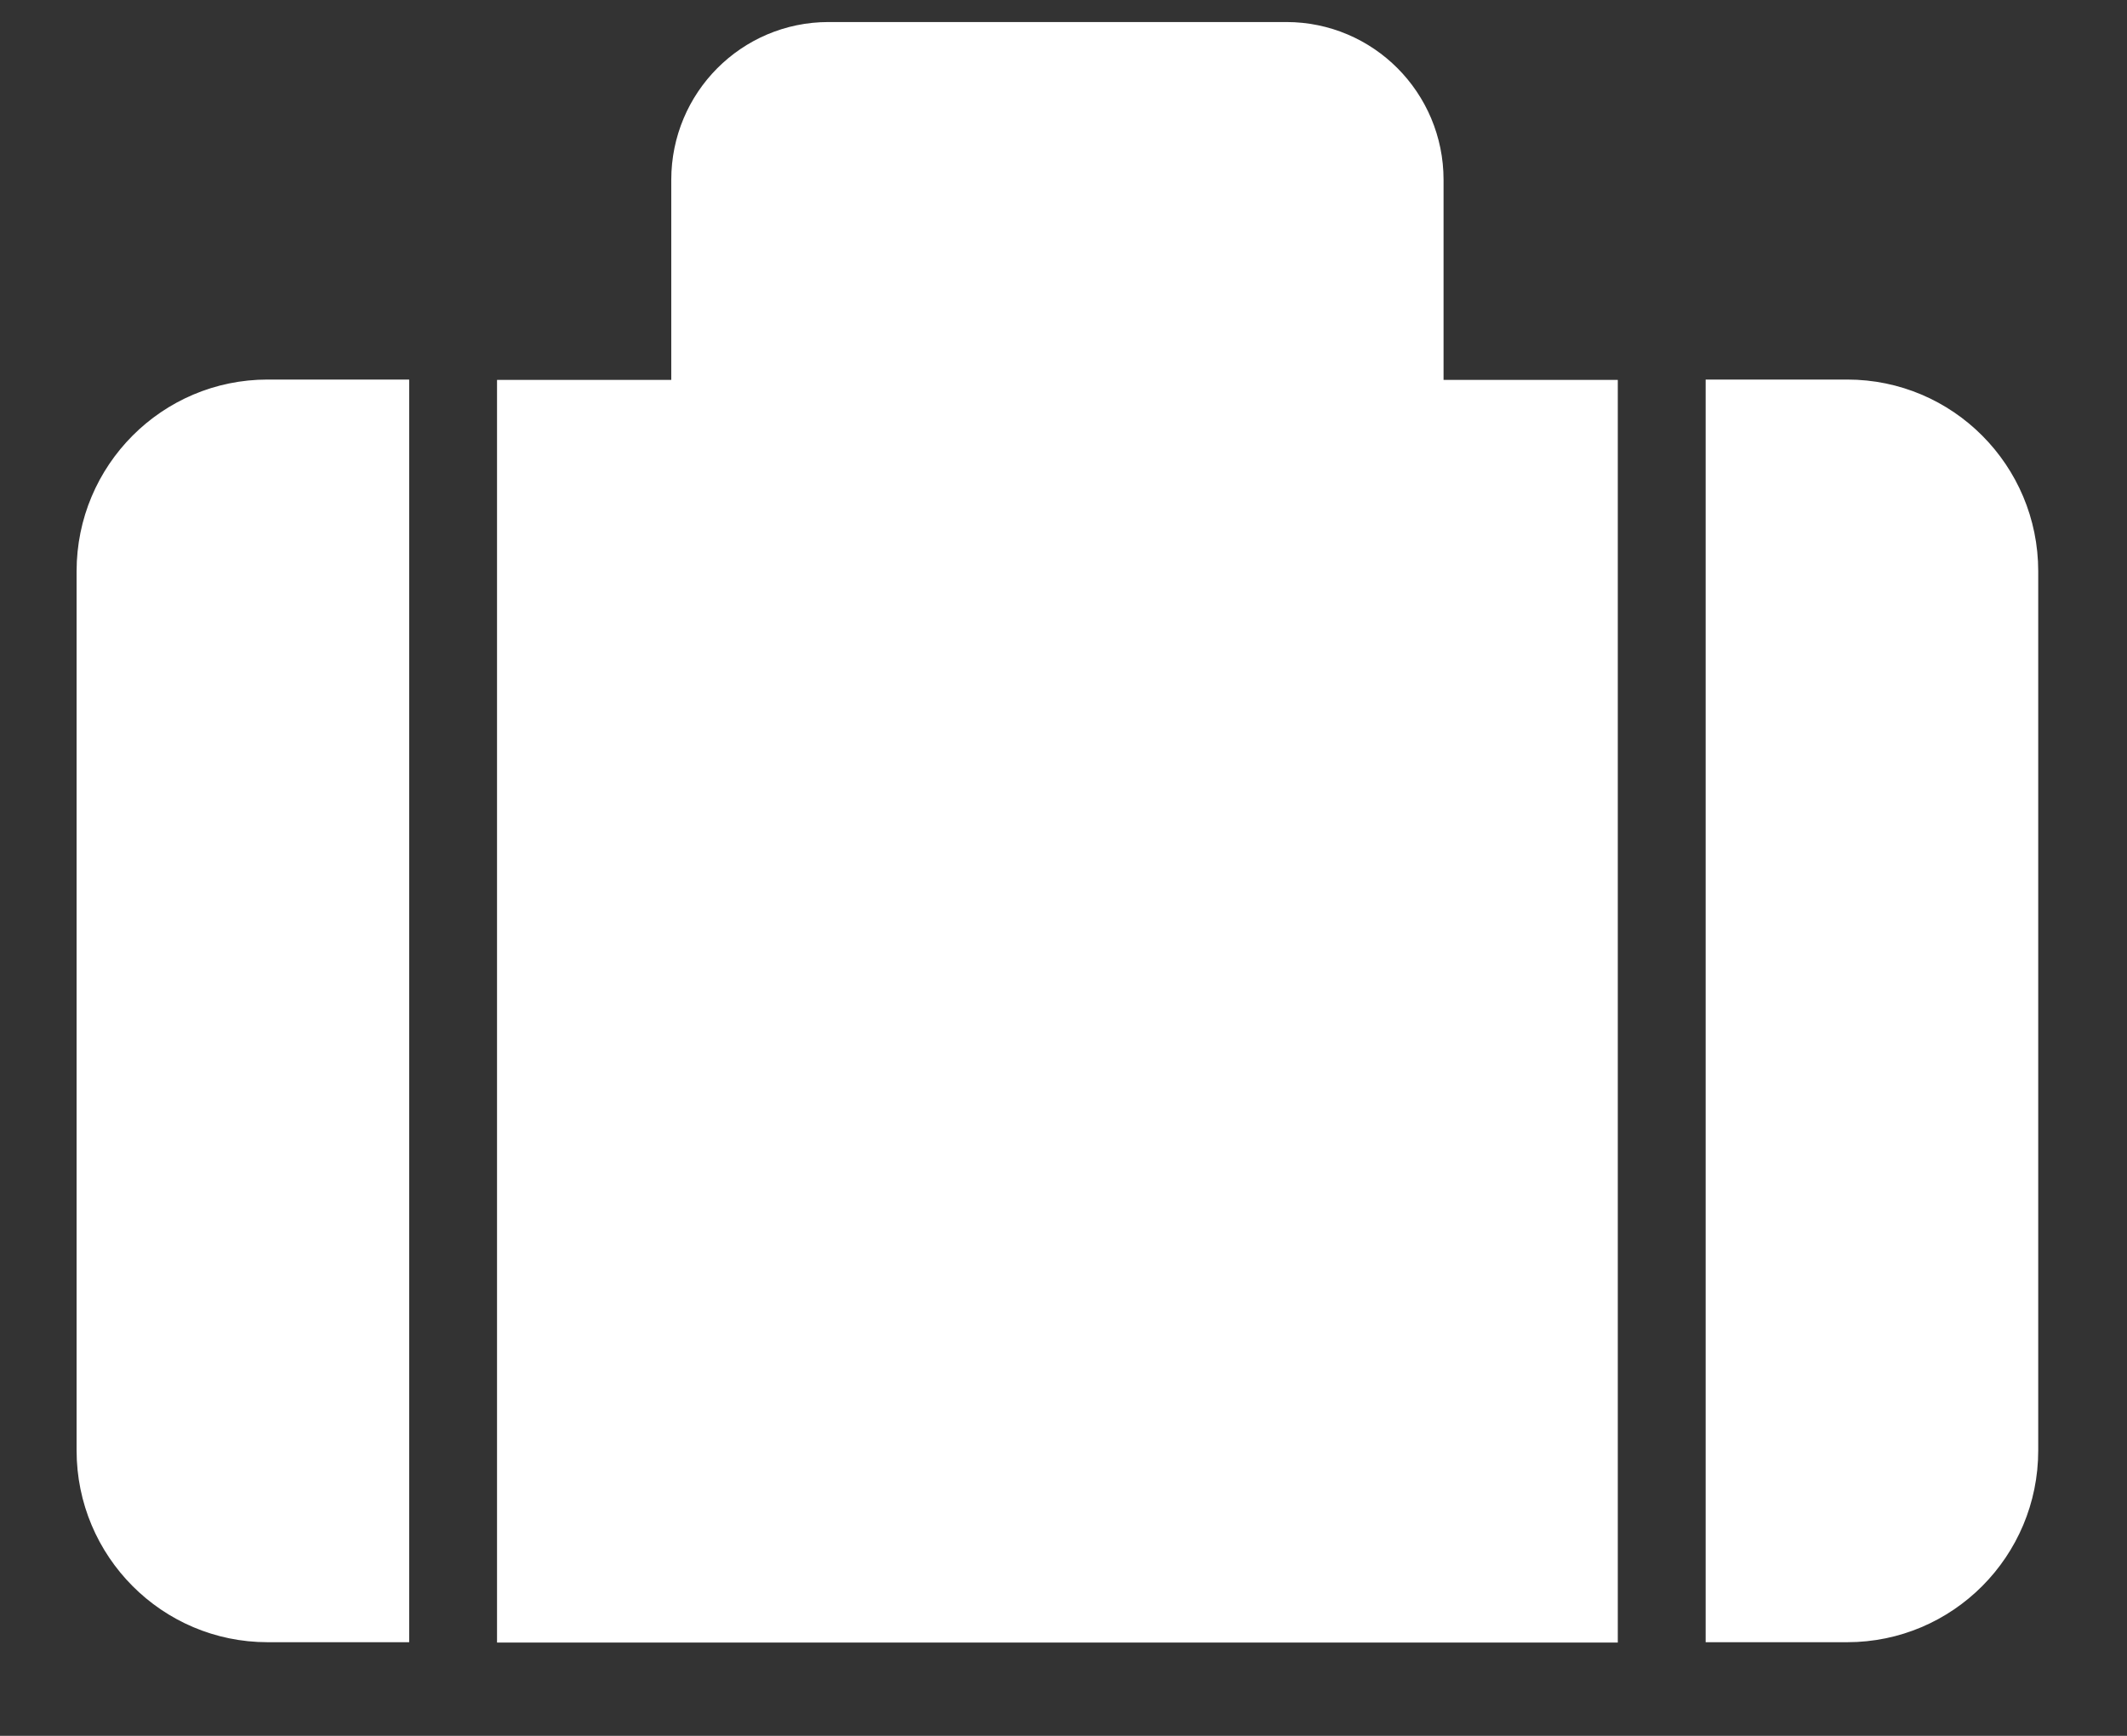
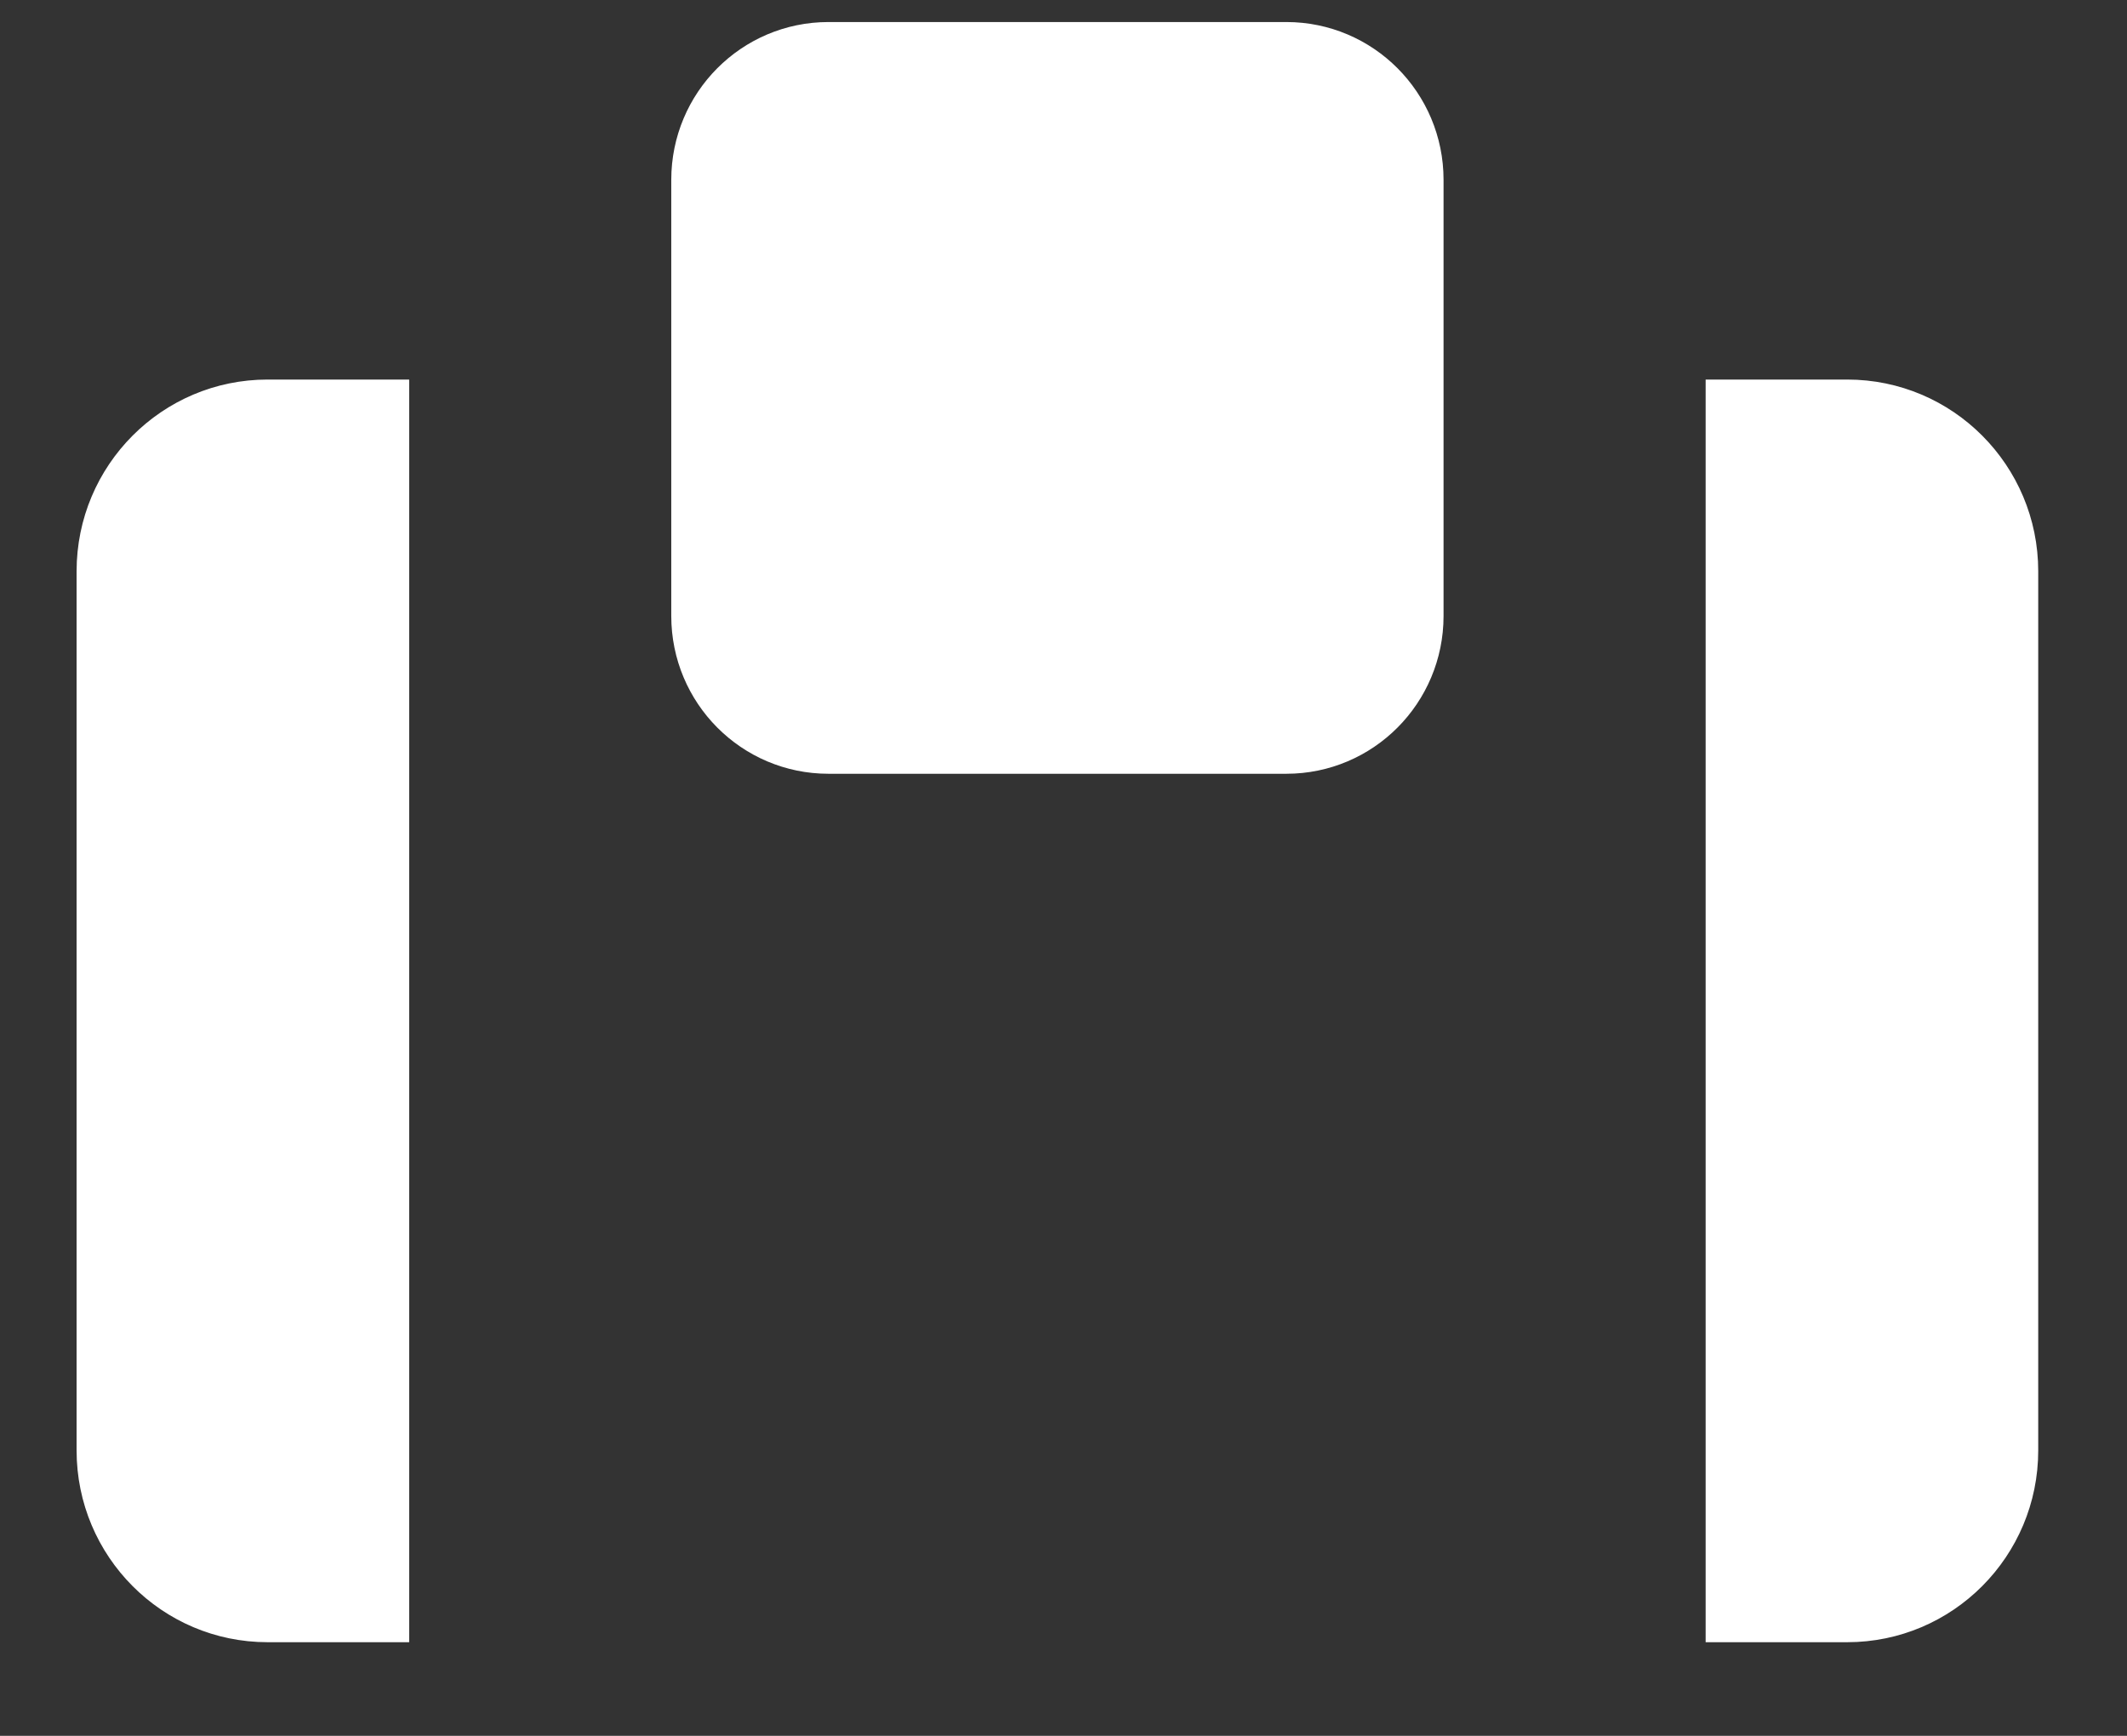
<svg xmlns="http://www.w3.org/2000/svg" width="100%" height="100%" viewBox="0 0 49 40" version="1.1" xml:space="preserve" style="fill-rule:evenodd;clip-rule:evenodd;stroke-miterlimit:10;">
  <rect x="0" y="0" width="49" height="40" fill="#333333" stroke="none" />
  <g transform="matrix(1,0,0,1,-301,-3929)">
    <g transform="matrix(0.998,0,0,1.002,0.127,-7.736)">
      <g transform="matrix(1,0,0,1,0,-522.17)">
-         <rect x="313.054" y="4459.89" width="25.661" height="28.828" style="fill:white;stroke:white;stroke-width:0.21px;" />
-       </g>
+         </g>
      <g transform="matrix(1,0,0,1,307.653,3966.54)">
        <path d="M0,-28.828C-2.377,-28.828 -4.304,-26.902 -4.304,-24.524L-4.304,-4.305C-4.304,-1.928 -2.377,0 0,0L3.163,0L3.163,-28.828L0,-28.828Z" style="fill:white;fill-rule:nonzero;stroke:white;stroke-width:0.21px;" />
      </g>
      <g transform="matrix(1,0,0,1,344.116,3966.54)">
        <path d="M0,-28.828L-3.163,-28.828L-3.163,0L0,0C2.377,0 4.304,-1.928 4.304,-4.305L4.304,-24.524C4.304,-26.902 2.377,-28.828 0,-28.828Z" style="fill:white;fill-rule:nonzero;stroke:white;stroke-width:0.21px;" />
      </g>
      <g transform="matrix(1,0,0,1,331.171,3930.62)">
        <path d="M0,14.818L-10.573,14.818C-11.894,14.818 -12.965,13.747 -12.965,12.425L-12.965,2.393C-12.965,1.071 -11.894,0 -10.573,0L0,0C1.321,0 2.392,1.071 2.392,2.393L2.392,12.425C2.392,13.747 1.321,14.818 0,14.818Z" style="fill:white;fill-rule:nonzero;stroke:white;stroke-width:2.47px;" />
      </g>
    </g>
  </g>
</svg>